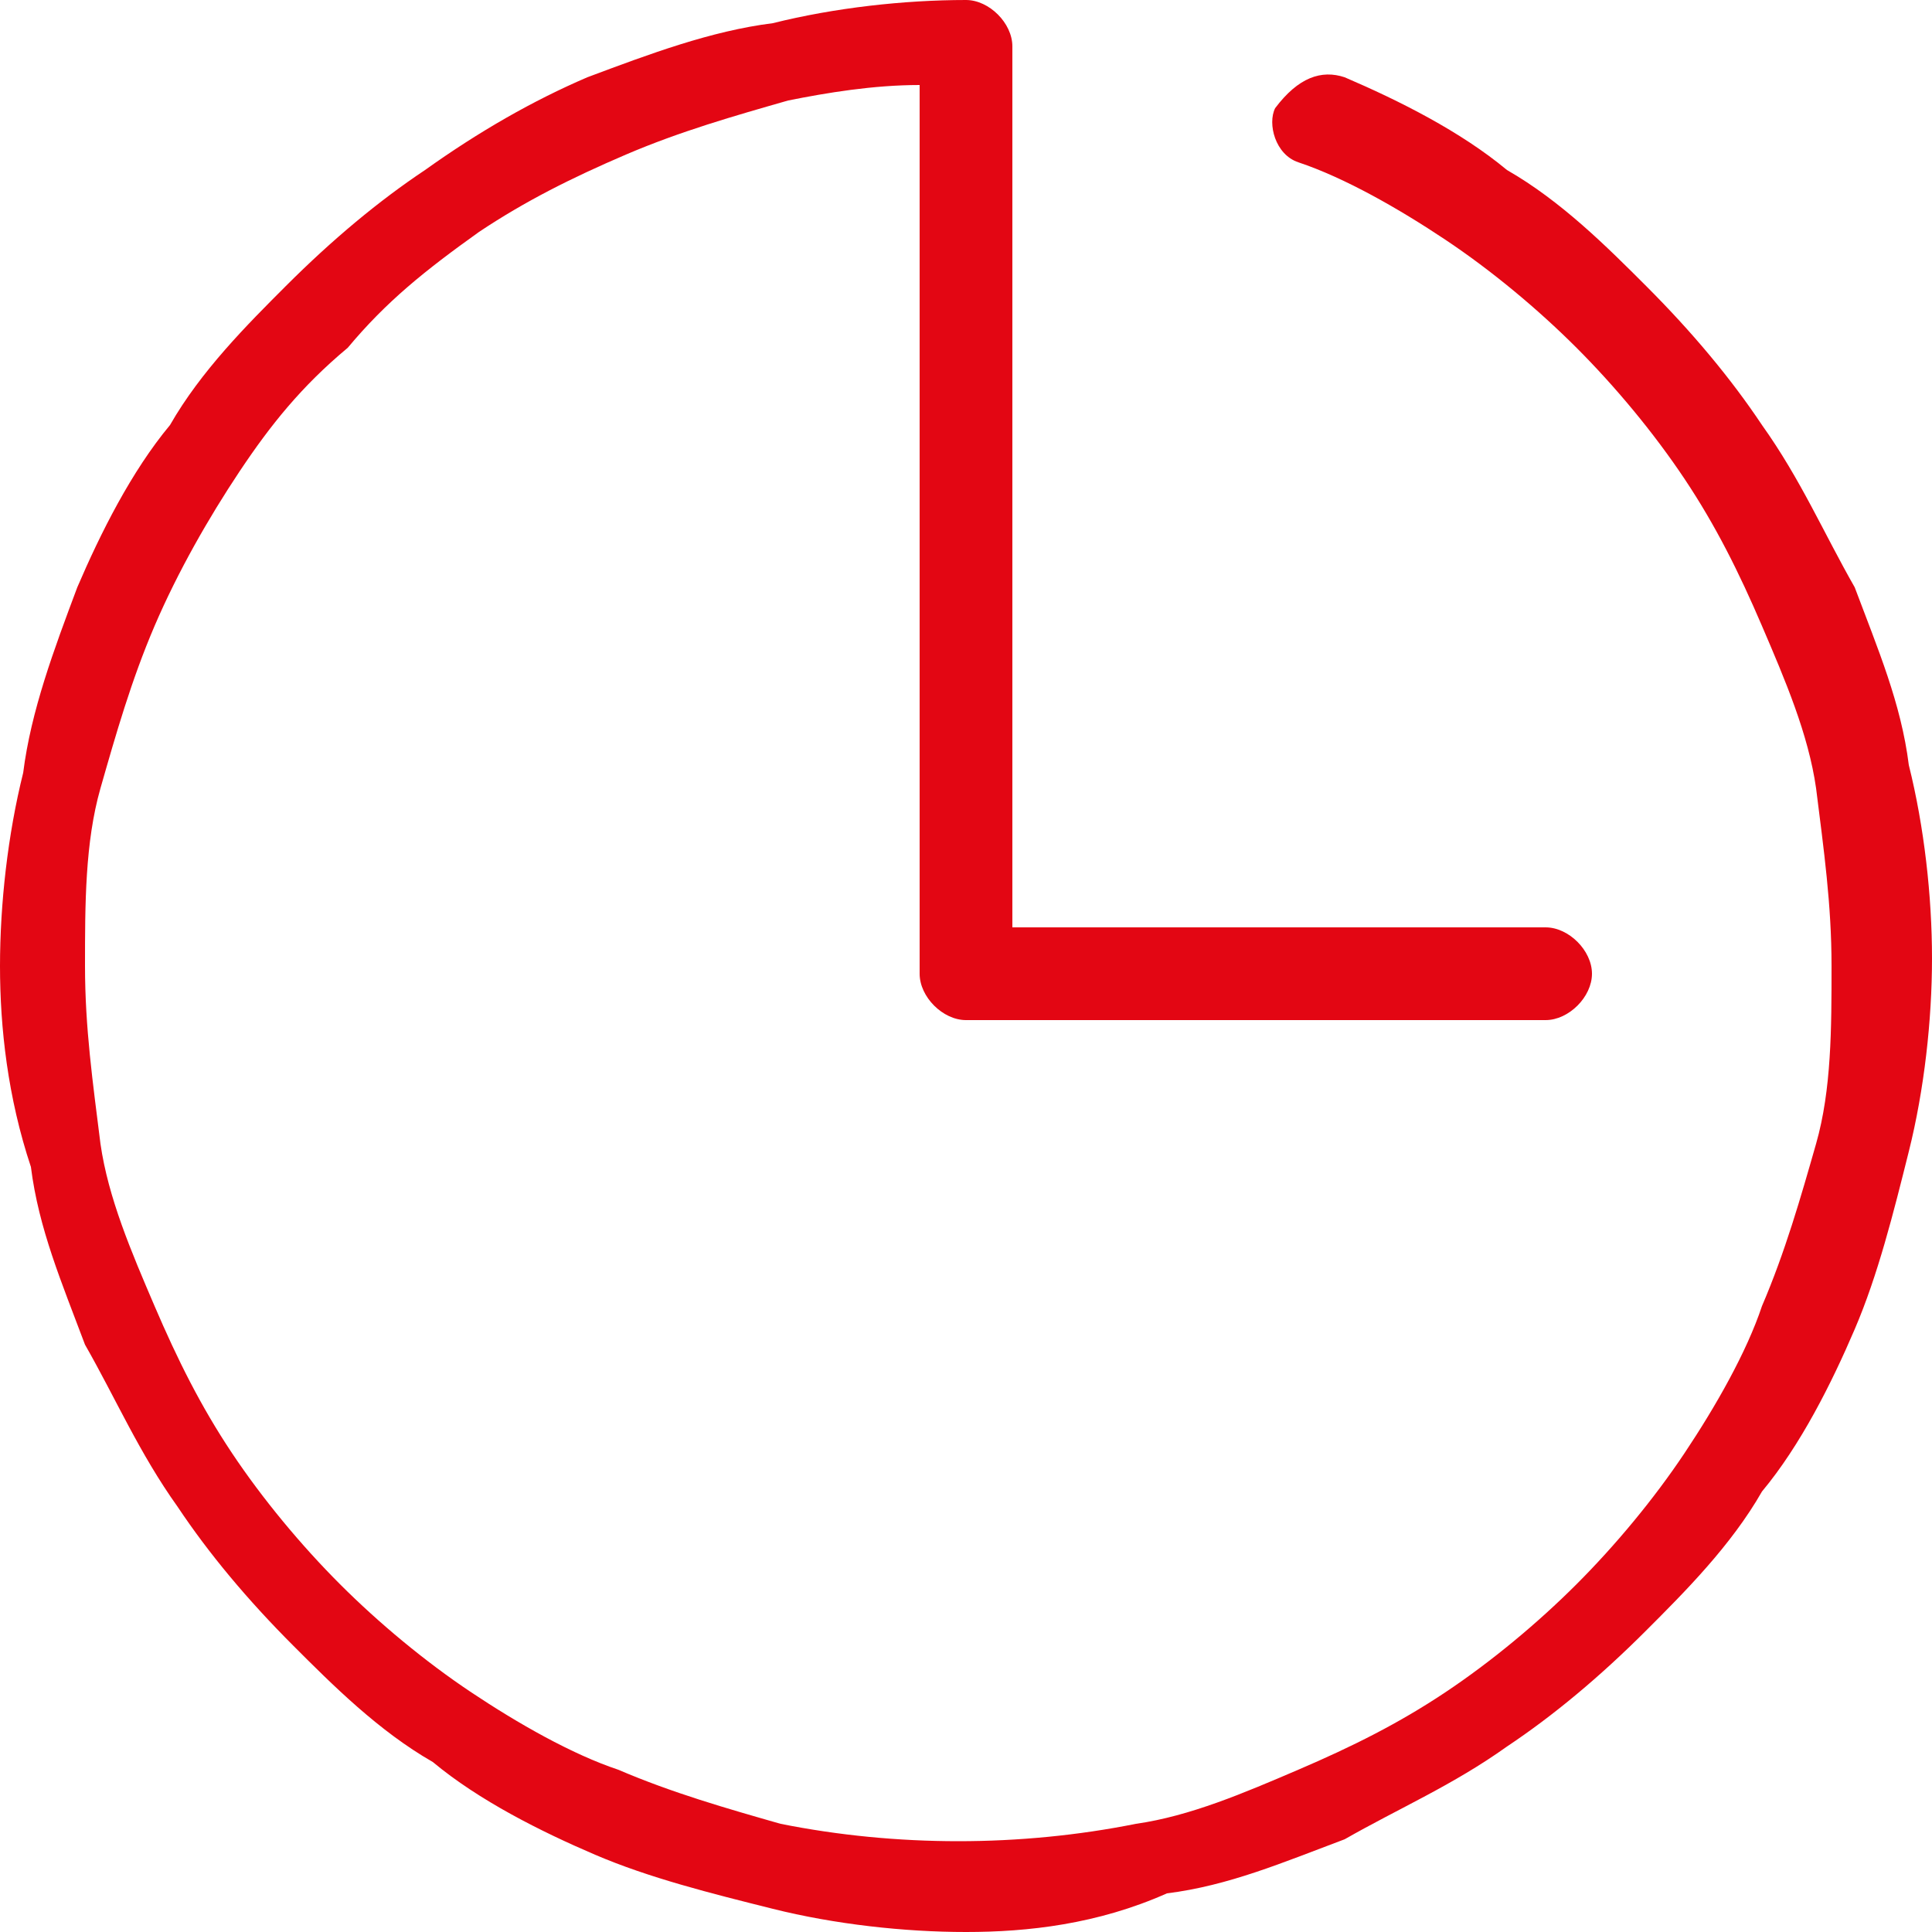
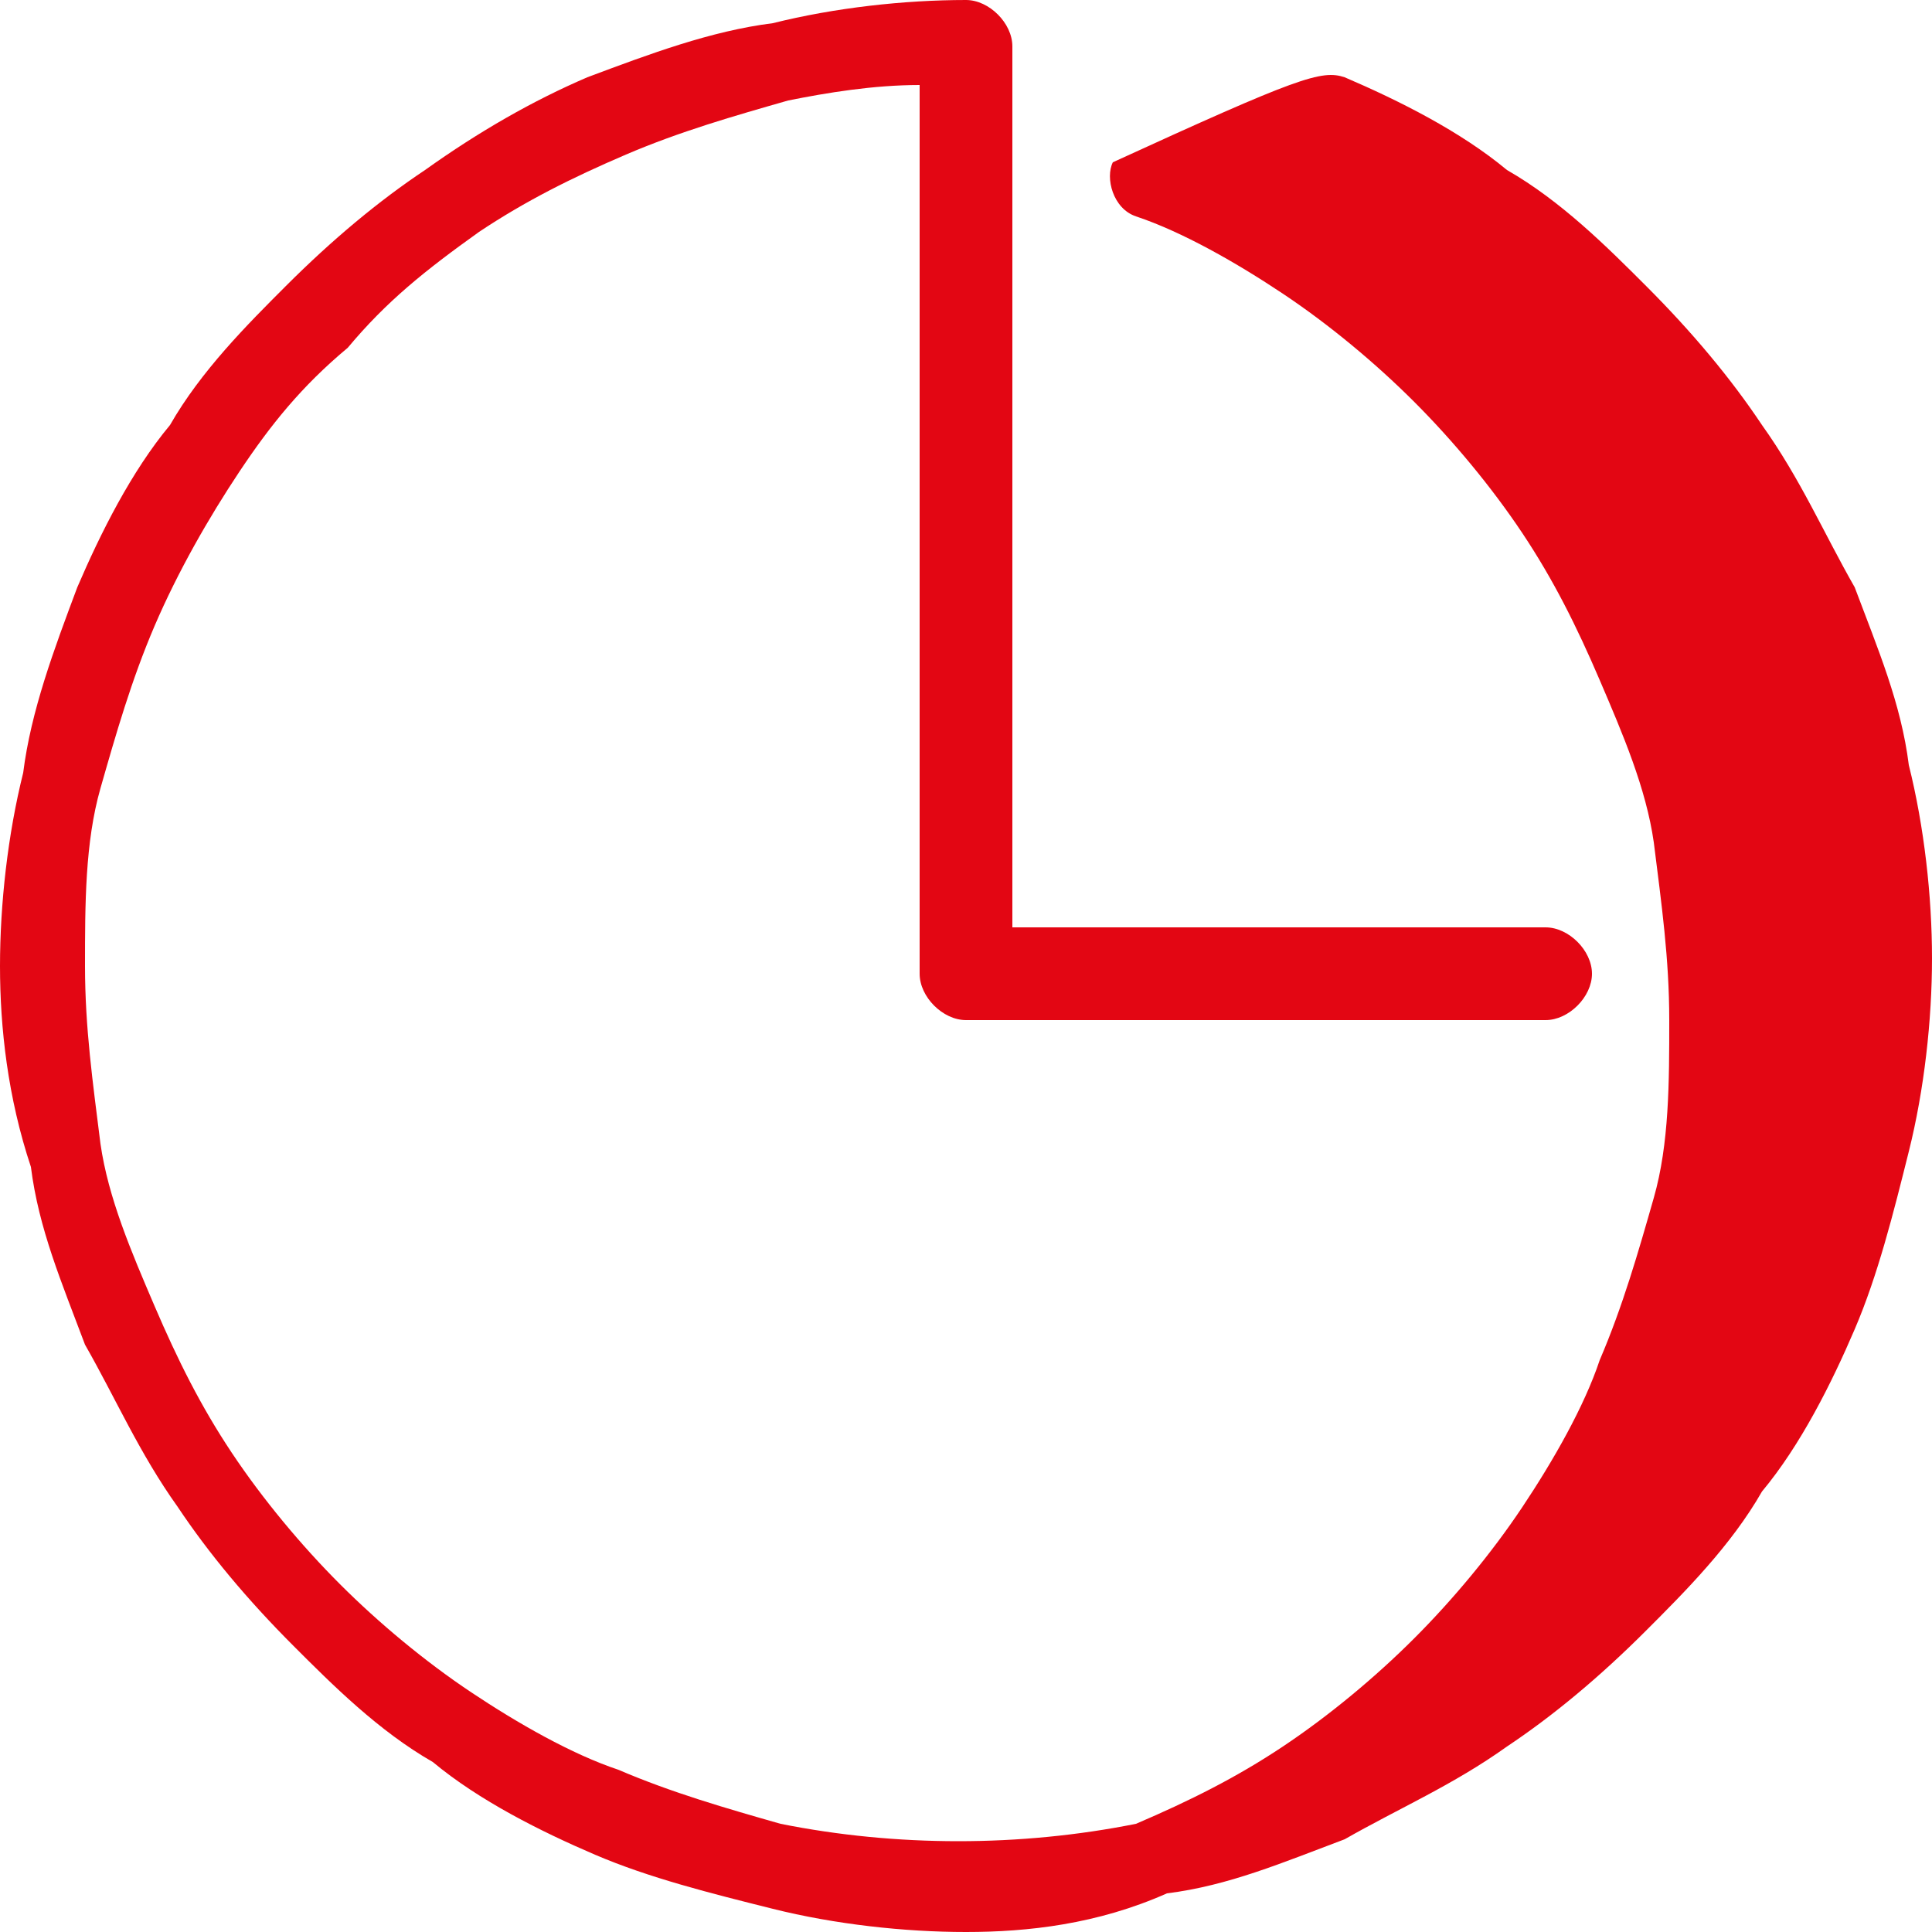
<svg xmlns="http://www.w3.org/2000/svg" x="0px" y="0px" viewBox="0 0 25 25" enable-background="new 0 0 25 25" xml:space="preserve" fill="#E30613">
-   <path d="M12.5,25c-0.8,0-1.7-0.1-2.5-0.3c-0.8-0.2-1.6-0.4-2.3-0.7c-0.7-0.3-1.5-0.7-2.1-1.2c-0.7-0.4-1.3-1-1.8-1.5    c-0.6-0.6-1.1-1.2-1.5-1.8c-0.5-0.7-0.8-1.4-1.2-2.1c-0.3-0.8-0.6-1.5-0.7-2.3C0.1,14.2,0,13.3,0,12.5s0.1-1.7,0.3-2.5    C0.4,9.2,0.7,8.4,1,7.6c0.3-0.7,0.7-1.5,1.2-2.1c0.4-0.7,1-1.3,1.5-1.8c0.6-0.6,1.2-1.1,1.8-1.5C6.2,1.7,6.9,1.3,7.6,1    C8.4,0.7,9.2,0.4,10,0.3C10.8,0.1,11.7,0,12.5,0c0.3,0,0.6,0.3,0.6,0.6v11.4H20c0.3,0,0.6,0.3,0.6,0.6c0,0.3-0.3,0.6-0.6,0.6h-7.5    c-0.3,0-0.6-0.3-0.6-0.6V1.1c-0.6,0-1.2,0.1-1.7,0.2C9.5,1.5,8.8,1.7,8.1,2c-0.7,0.3-1.3,0.6-1.9,1C5.5,3.5,5,3.9,4.5,4.5    C3.9,5,3.5,5.5,3.1,6.1C2.7,6.7,2.3,7.4,2,8.1c-0.3,0.7-0.5,1.4-0.7,2.1c-0.2,0.7-0.2,1.5-0.2,2.3c0,0.8,0.1,1.5,0.2,2.3    c0.1,0.7,0.4,1.4,0.7,2.1c0.3,0.7,0.6,1.3,1,1.9c0.4,0.6,0.9,1.2,1.4,1.7c0.5,0.5,1.1,1,1.7,1.4c0.6,0.4,1.3,0.8,1.9,1    c0.7,0.3,1.4,0.5,2.1,0.7c1.5,0.3,3.1,0.3,4.6,0c0.7-0.1,1.4-0.4,2.1-0.7c0.7-0.3,1.3-0.6,1.9-1c0.6-0.4,1.2-0.9,1.7-1.4    c0.5-0.5,1-1.1,1.4-1.7c0.4-0.6,0.8-1.3,1-1.9c0.3-0.7,0.5-1.4,0.7-2.1c0.2-0.7,0.2-1.5,0.2-2.3c0-0.8-0.1-1.5-0.2-2.3    c-0.1-0.7-0.4-1.4-0.7-2.1c-0.3-0.7-0.6-1.3-1-1.9c-0.4-0.6-0.9-1.2-1.4-1.7c-0.5-0.5-1.1-1-1.7-1.4c-0.6-0.4-1.3-0.8-1.9-1    c-0.3-0.1-0.4-0.5-0.3-0.7C16.8,1,17.1,0.9,17.4,1c0.7,0.3,1.5,0.7,2.1,1.2c0.7,0.4,1.3,1,1.8,1.5c0.6,0.6,1.1,1.2,1.5,1.8    c0.5,0.7,0.8,1.4,1.2,2.1c0.3,0.8,0.6,1.5,0.7,2.3c0.2,0.8,0.3,1.7,0.3,2.5c0,0.8-0.1,1.7-0.3,2.5c-0.2,0.8-0.4,1.6-0.7,2.3    c-0.3,0.7-0.7,1.5-1.2,2.1c-0.4,0.7-1,1.3-1.5,1.8c-0.6,0.6-1.2,1.1-1.8,1.5c-0.7,0.5-1.4,0.8-2.1,1.2c-0.8,0.3-1.5,0.6-2.3,0.7    C14.2,24.9,13.3,25,12.5,25z" />
+   <path d="M12.5,25c-0.8,0-1.7-0.1-2.5-0.3c-0.8-0.2-1.6-0.4-2.3-0.7c-0.7-0.3-1.5-0.7-2.1-1.2c-0.7-0.4-1.3-1-1.8-1.5    c-0.6-0.6-1.1-1.2-1.5-1.8c-0.5-0.7-0.8-1.4-1.2-2.1c-0.3-0.8-0.6-1.5-0.7-2.3C0.1,14.2,0,13.3,0,12.5s0.1-1.7,0.3-2.5    C0.4,9.2,0.7,8.4,1,7.6c0.3-0.7,0.7-1.5,1.2-2.1c0.4-0.7,1-1.3,1.5-1.8c0.6-0.6,1.2-1.1,1.8-1.5C6.2,1.7,6.9,1.3,7.6,1    C8.4,0.7,9.2,0.4,10,0.3C10.8,0.1,11.7,0,12.5,0c0.3,0,0.6,0.3,0.6,0.6v11.4H20c0.3,0,0.6,0.3,0.6,0.6c0,0.3-0.3,0.6-0.6,0.6h-7.5    c-0.3,0-0.6-0.3-0.6-0.6V1.1c-0.6,0-1.2,0.1-1.7,0.2C9.5,1.5,8.8,1.7,8.1,2c-0.7,0.3-1.3,0.6-1.9,1C5.5,3.5,5,3.9,4.5,4.5    C3.9,5,3.5,5.5,3.1,6.1C2.7,6.7,2.3,7.4,2,8.1c-0.3,0.7-0.5,1.4-0.7,2.1c-0.2,0.7-0.2,1.5-0.2,2.3c0,0.8,0.1,1.5,0.2,2.3    c0.1,0.7,0.4,1.4,0.7,2.1c0.3,0.7,0.6,1.3,1,1.9c0.4,0.6,0.9,1.2,1.4,1.7c0.5,0.5,1.1,1,1.7,1.4c0.6,0.4,1.3,0.8,1.9,1    c0.7,0.3,1.4,0.5,2.1,0.7c1.5,0.3,3.1,0.3,4.6,0c0.7-0.3,1.3-0.6,1.9-1c0.6-0.4,1.2-0.9,1.7-1.4    c0.5-0.5,1-1.1,1.4-1.7c0.4-0.6,0.8-1.3,1-1.9c0.3-0.7,0.5-1.4,0.7-2.1c0.2-0.7,0.2-1.5,0.2-2.3c0-0.8-0.1-1.5-0.2-2.3    c-0.1-0.7-0.4-1.4-0.7-2.1c-0.3-0.7-0.6-1.3-1-1.9c-0.4-0.6-0.9-1.2-1.4-1.7c-0.5-0.5-1.1-1-1.7-1.4c-0.6-0.4-1.3-0.8-1.9-1    c-0.3-0.1-0.4-0.5-0.3-0.7C16.8,1,17.1,0.9,17.4,1c0.7,0.3,1.5,0.7,2.1,1.2c0.7,0.4,1.3,1,1.8,1.5c0.6,0.6,1.1,1.2,1.5,1.8    c0.5,0.7,0.8,1.4,1.2,2.1c0.3,0.8,0.6,1.5,0.7,2.3c0.2,0.8,0.3,1.7,0.3,2.5c0,0.8-0.1,1.7-0.3,2.5c-0.2,0.8-0.4,1.6-0.7,2.3    c-0.3,0.7-0.7,1.5-1.2,2.1c-0.4,0.7-1,1.3-1.5,1.8c-0.6,0.6-1.2,1.1-1.8,1.5c-0.7,0.5-1.4,0.8-2.1,1.2c-0.8,0.3-1.5,0.6-2.3,0.7    C14.2,24.9,13.3,25,12.5,25z" />
</svg>